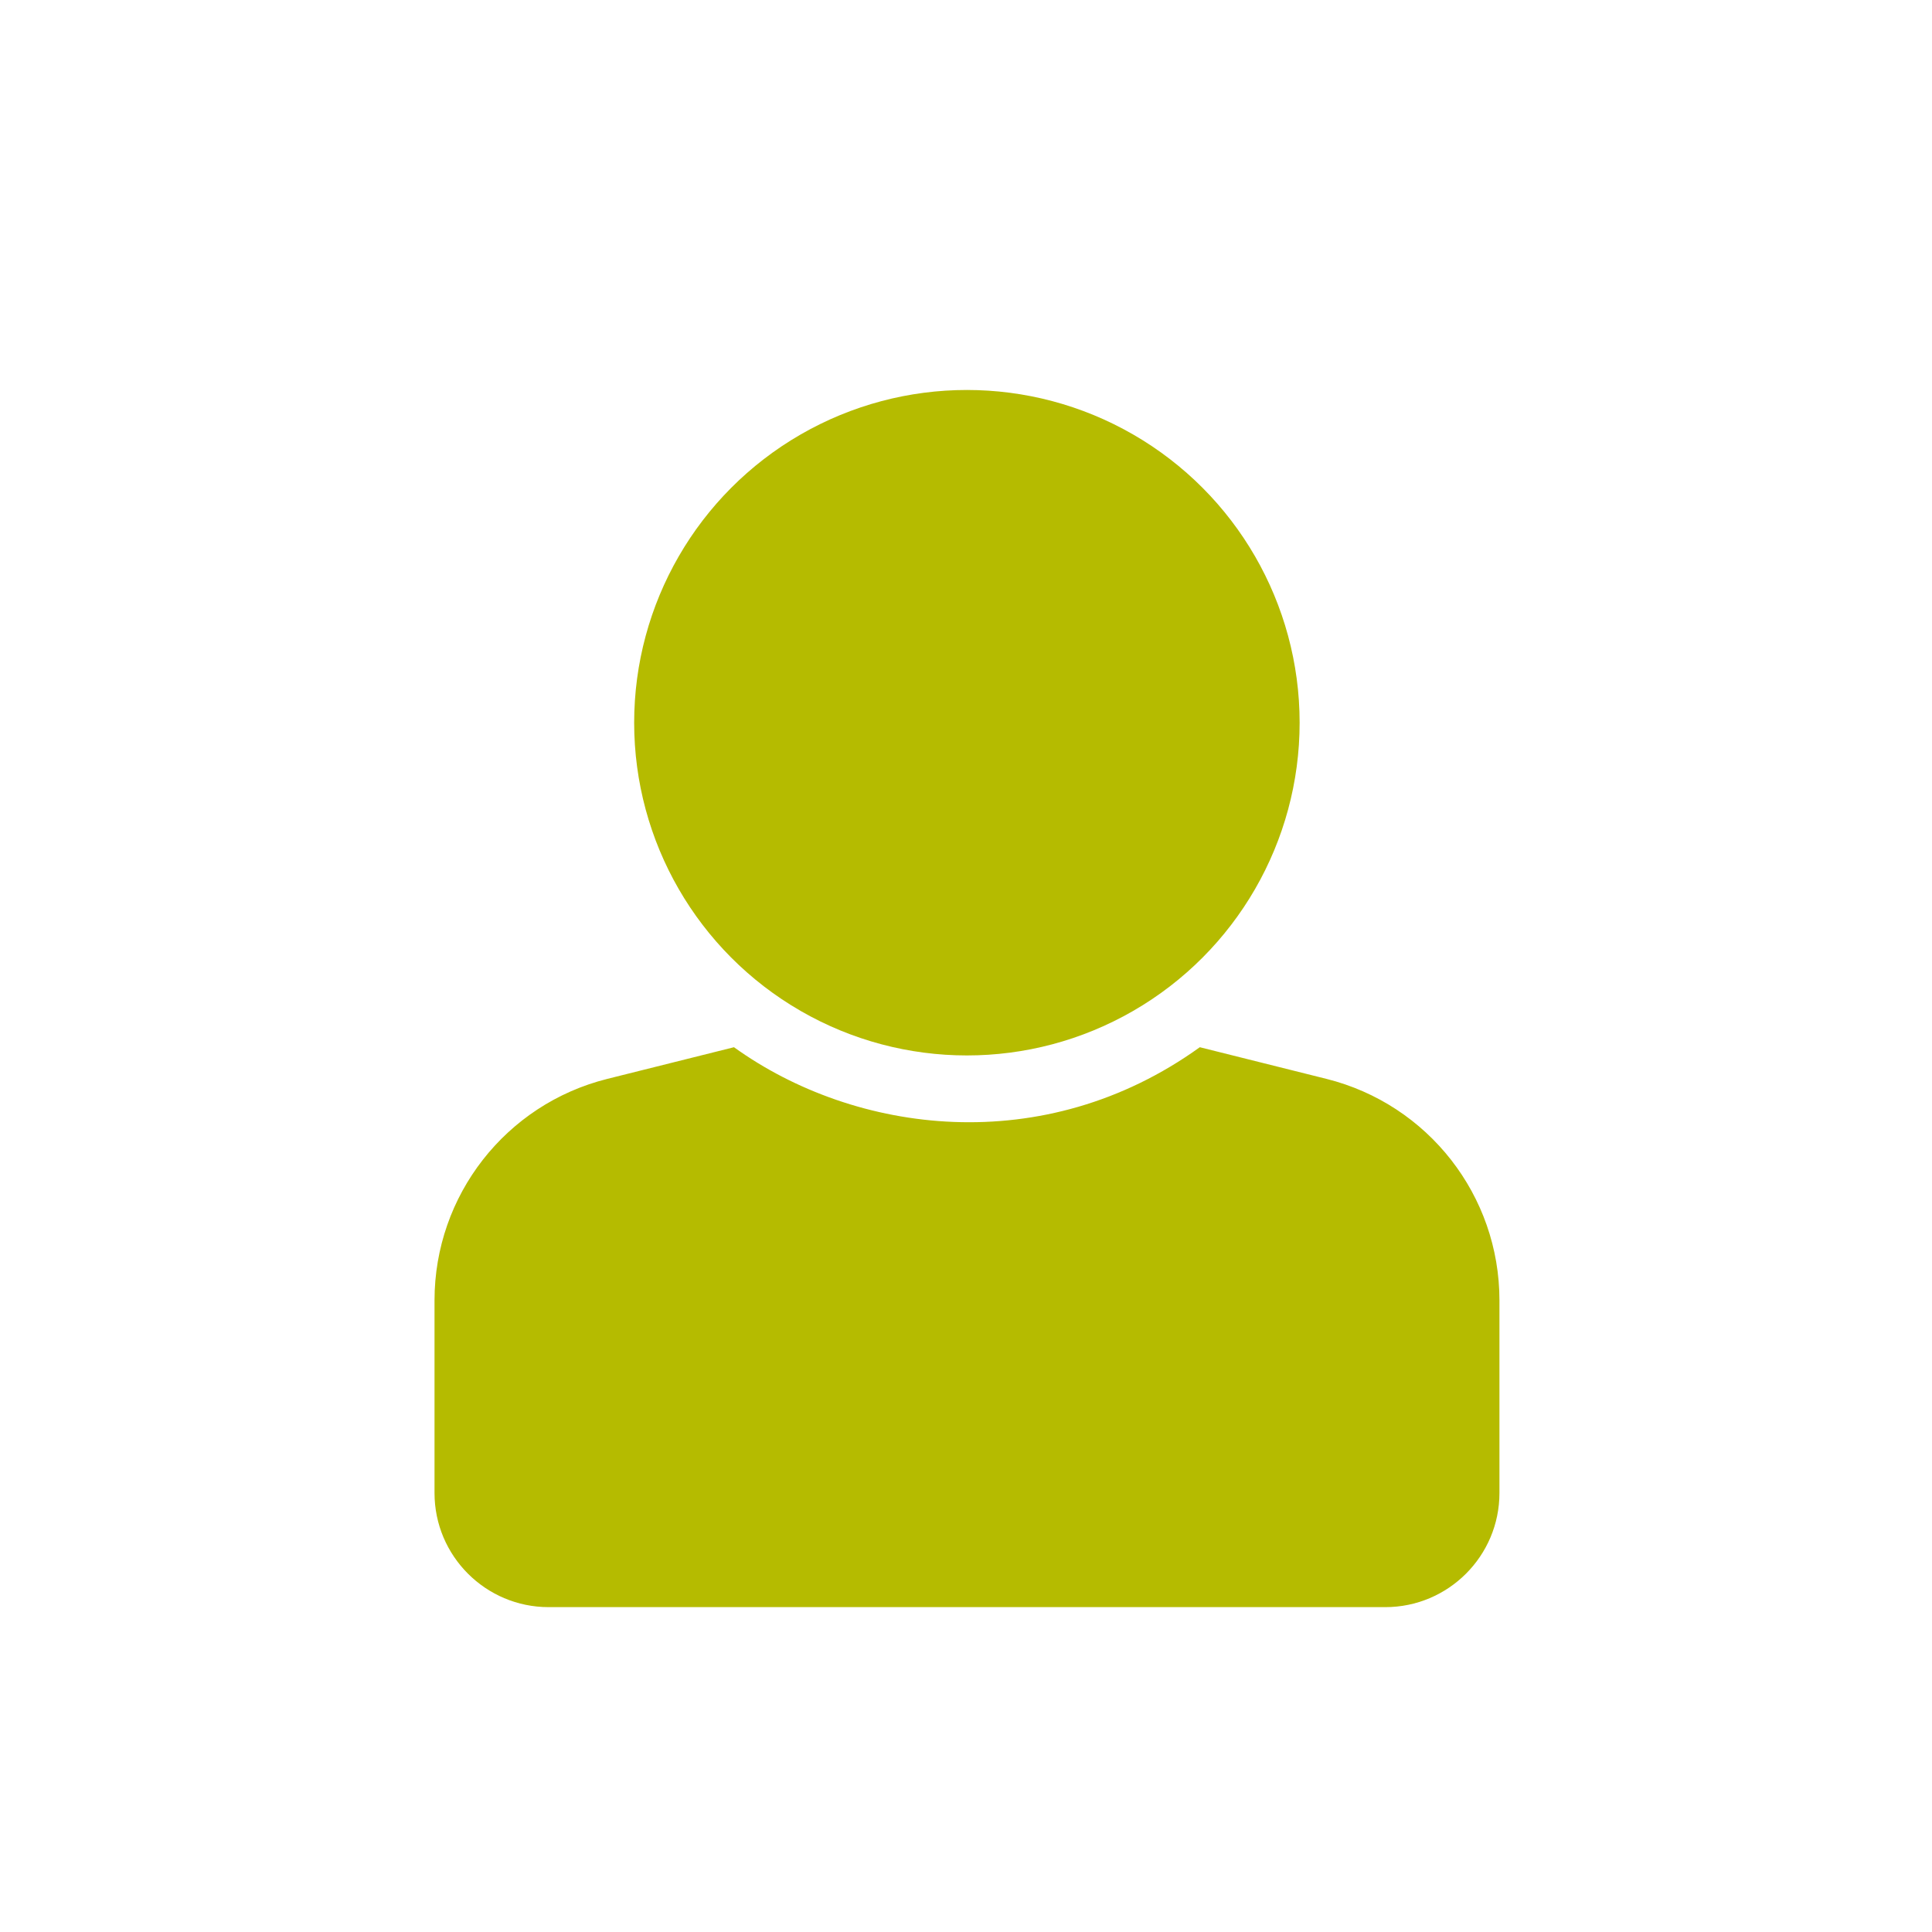
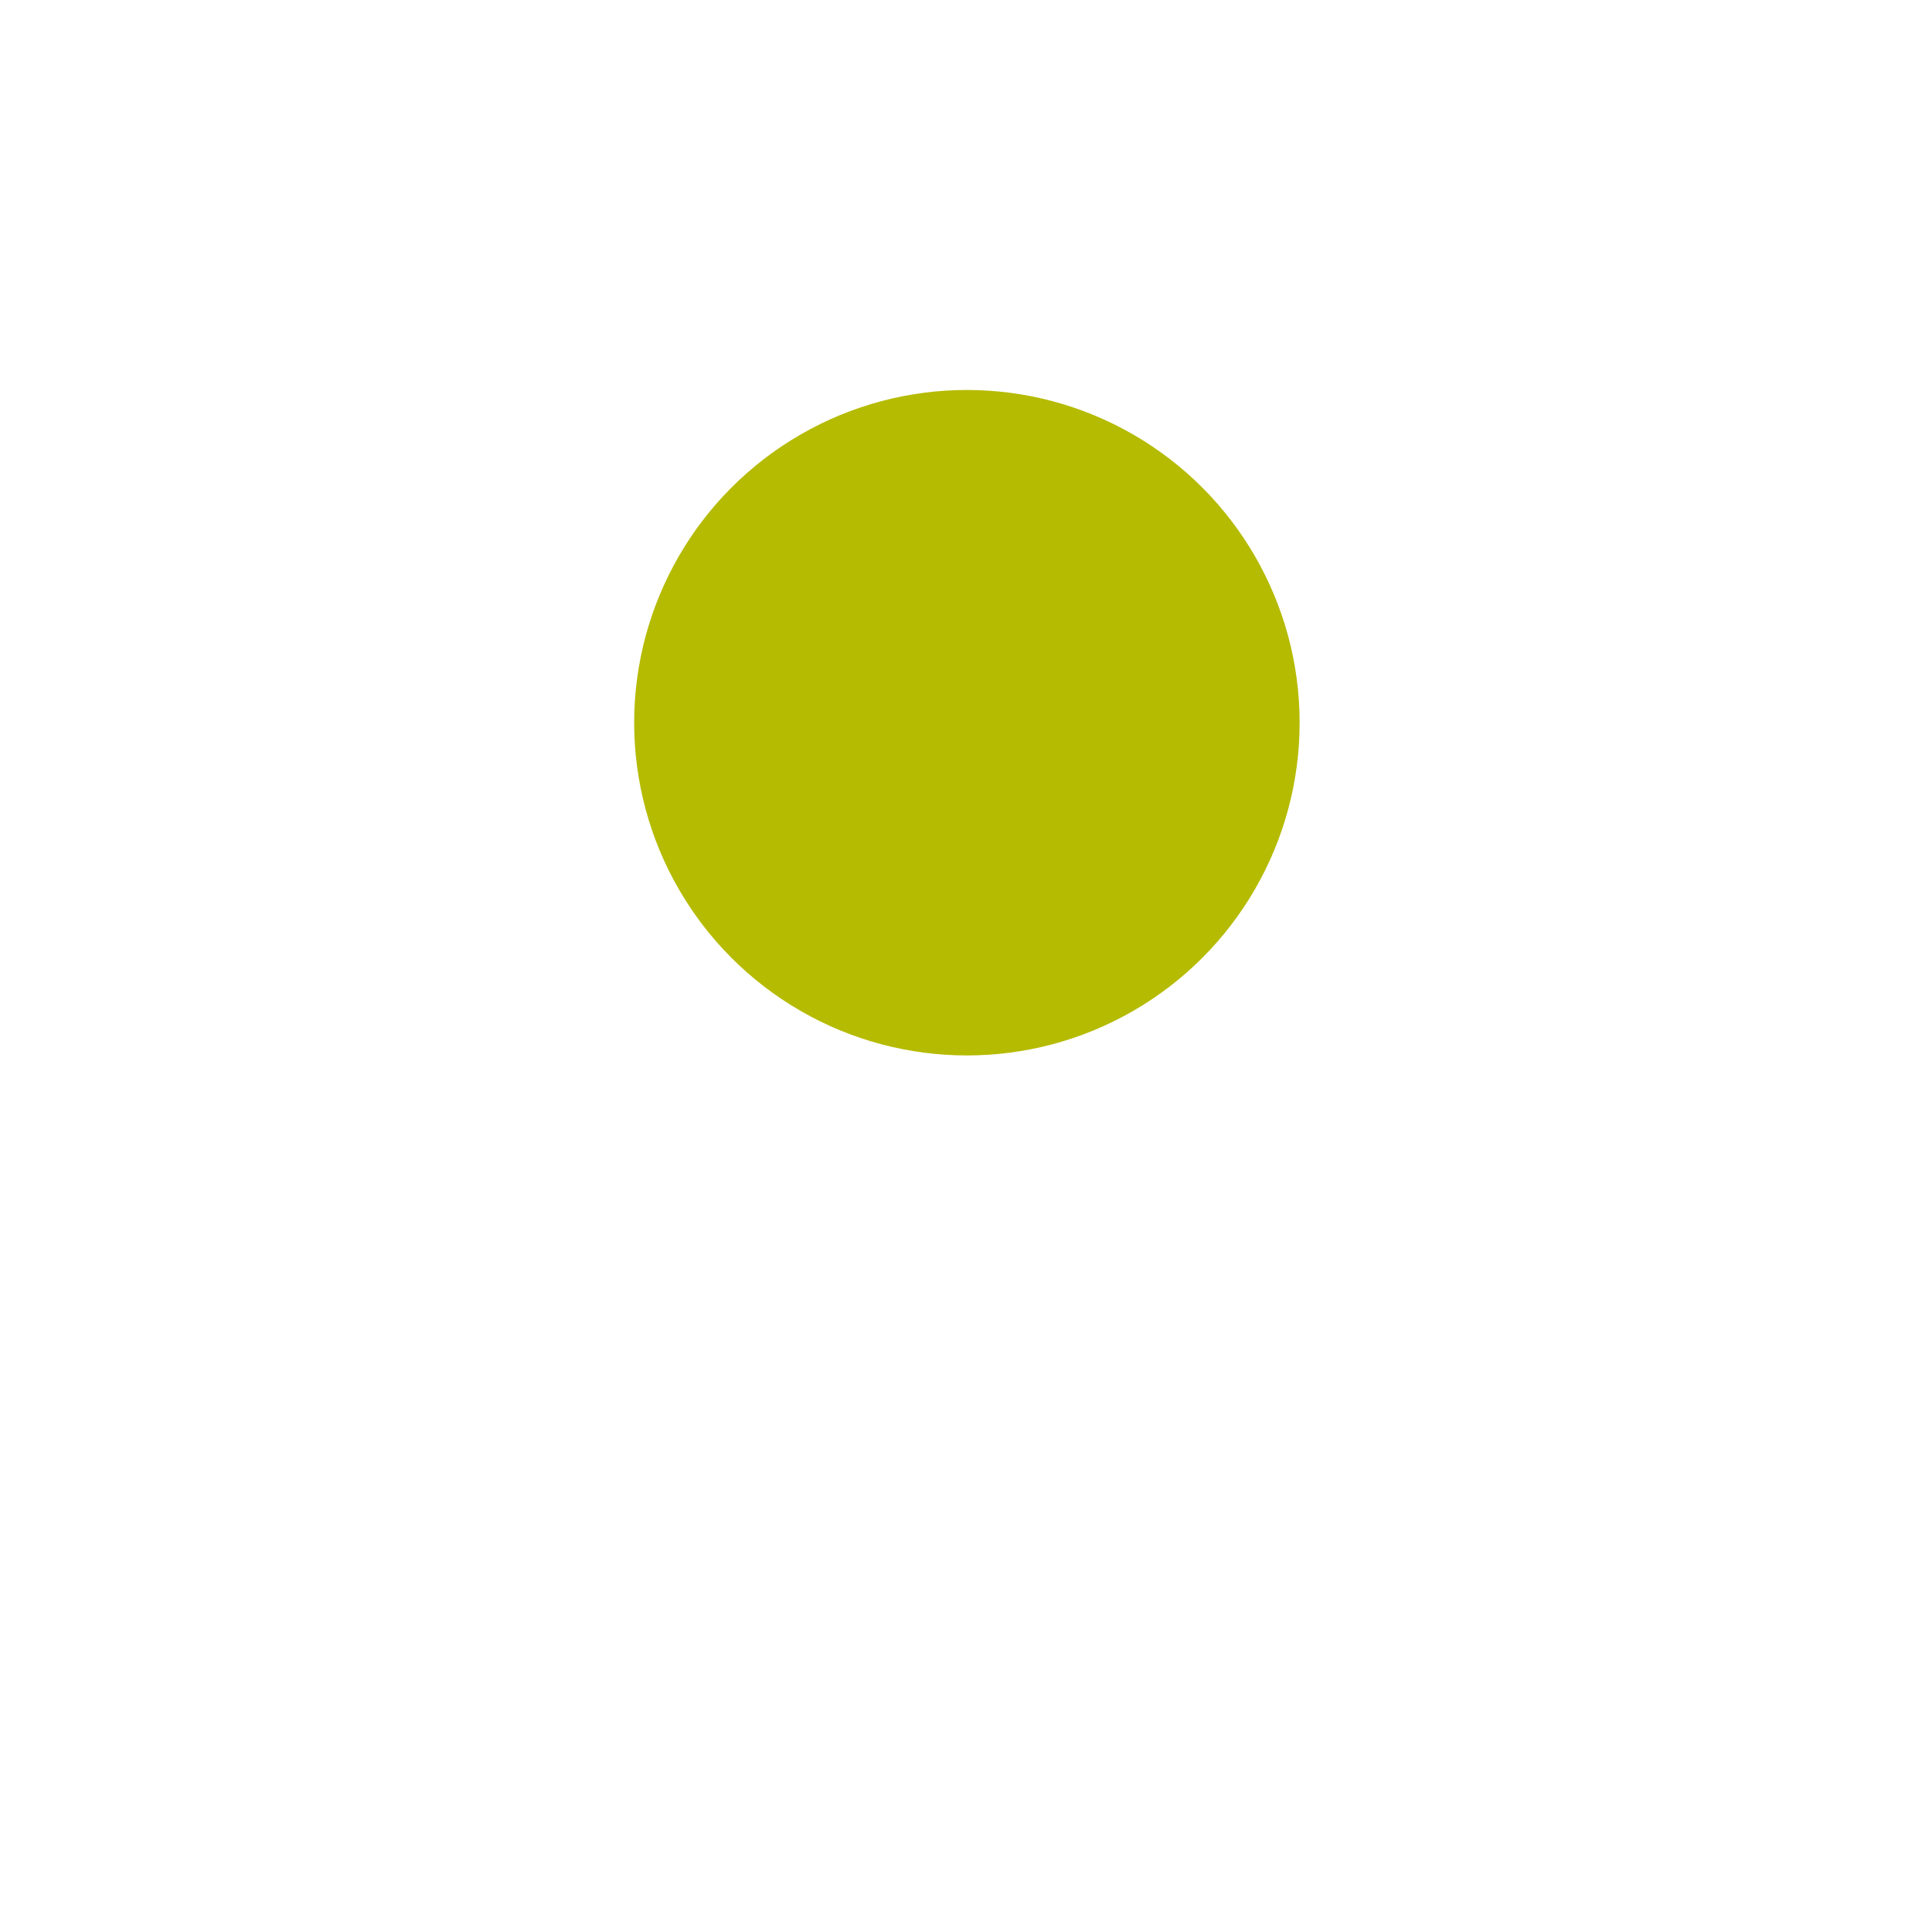
<svg xmlns="http://www.w3.org/2000/svg" version="1.1" id="Ebene_2" x="0px" y="0px" viewBox="0 0 1080 1080" style="enable-background:new 0 0 1080 1080;" xml:space="preserve">
  <style type="text/css">
	.st0{fill:#B5BB00;}
</style>
  <g>
    <circle id="XMLID_584_" class="st0" cx="540.5" cy="404" r="186" />
-     <path id="XMLID_581_" class="st0" d="M741.5,603.1l-70.8-17.7c-87.1,62.7-192.7,48.7-260.4,0l-70.8,17.7   c-56.8,14.2-96.6,65.2-96.6,123.8v107.7c0,35.2,28.6,63.8,63.8,63.8h467.7c35.2,0,63.8-28.6,63.8-63.8V726.9   C838.2,668.3,798.3,617.3,741.5,603.1z" />
  </g>
</svg>